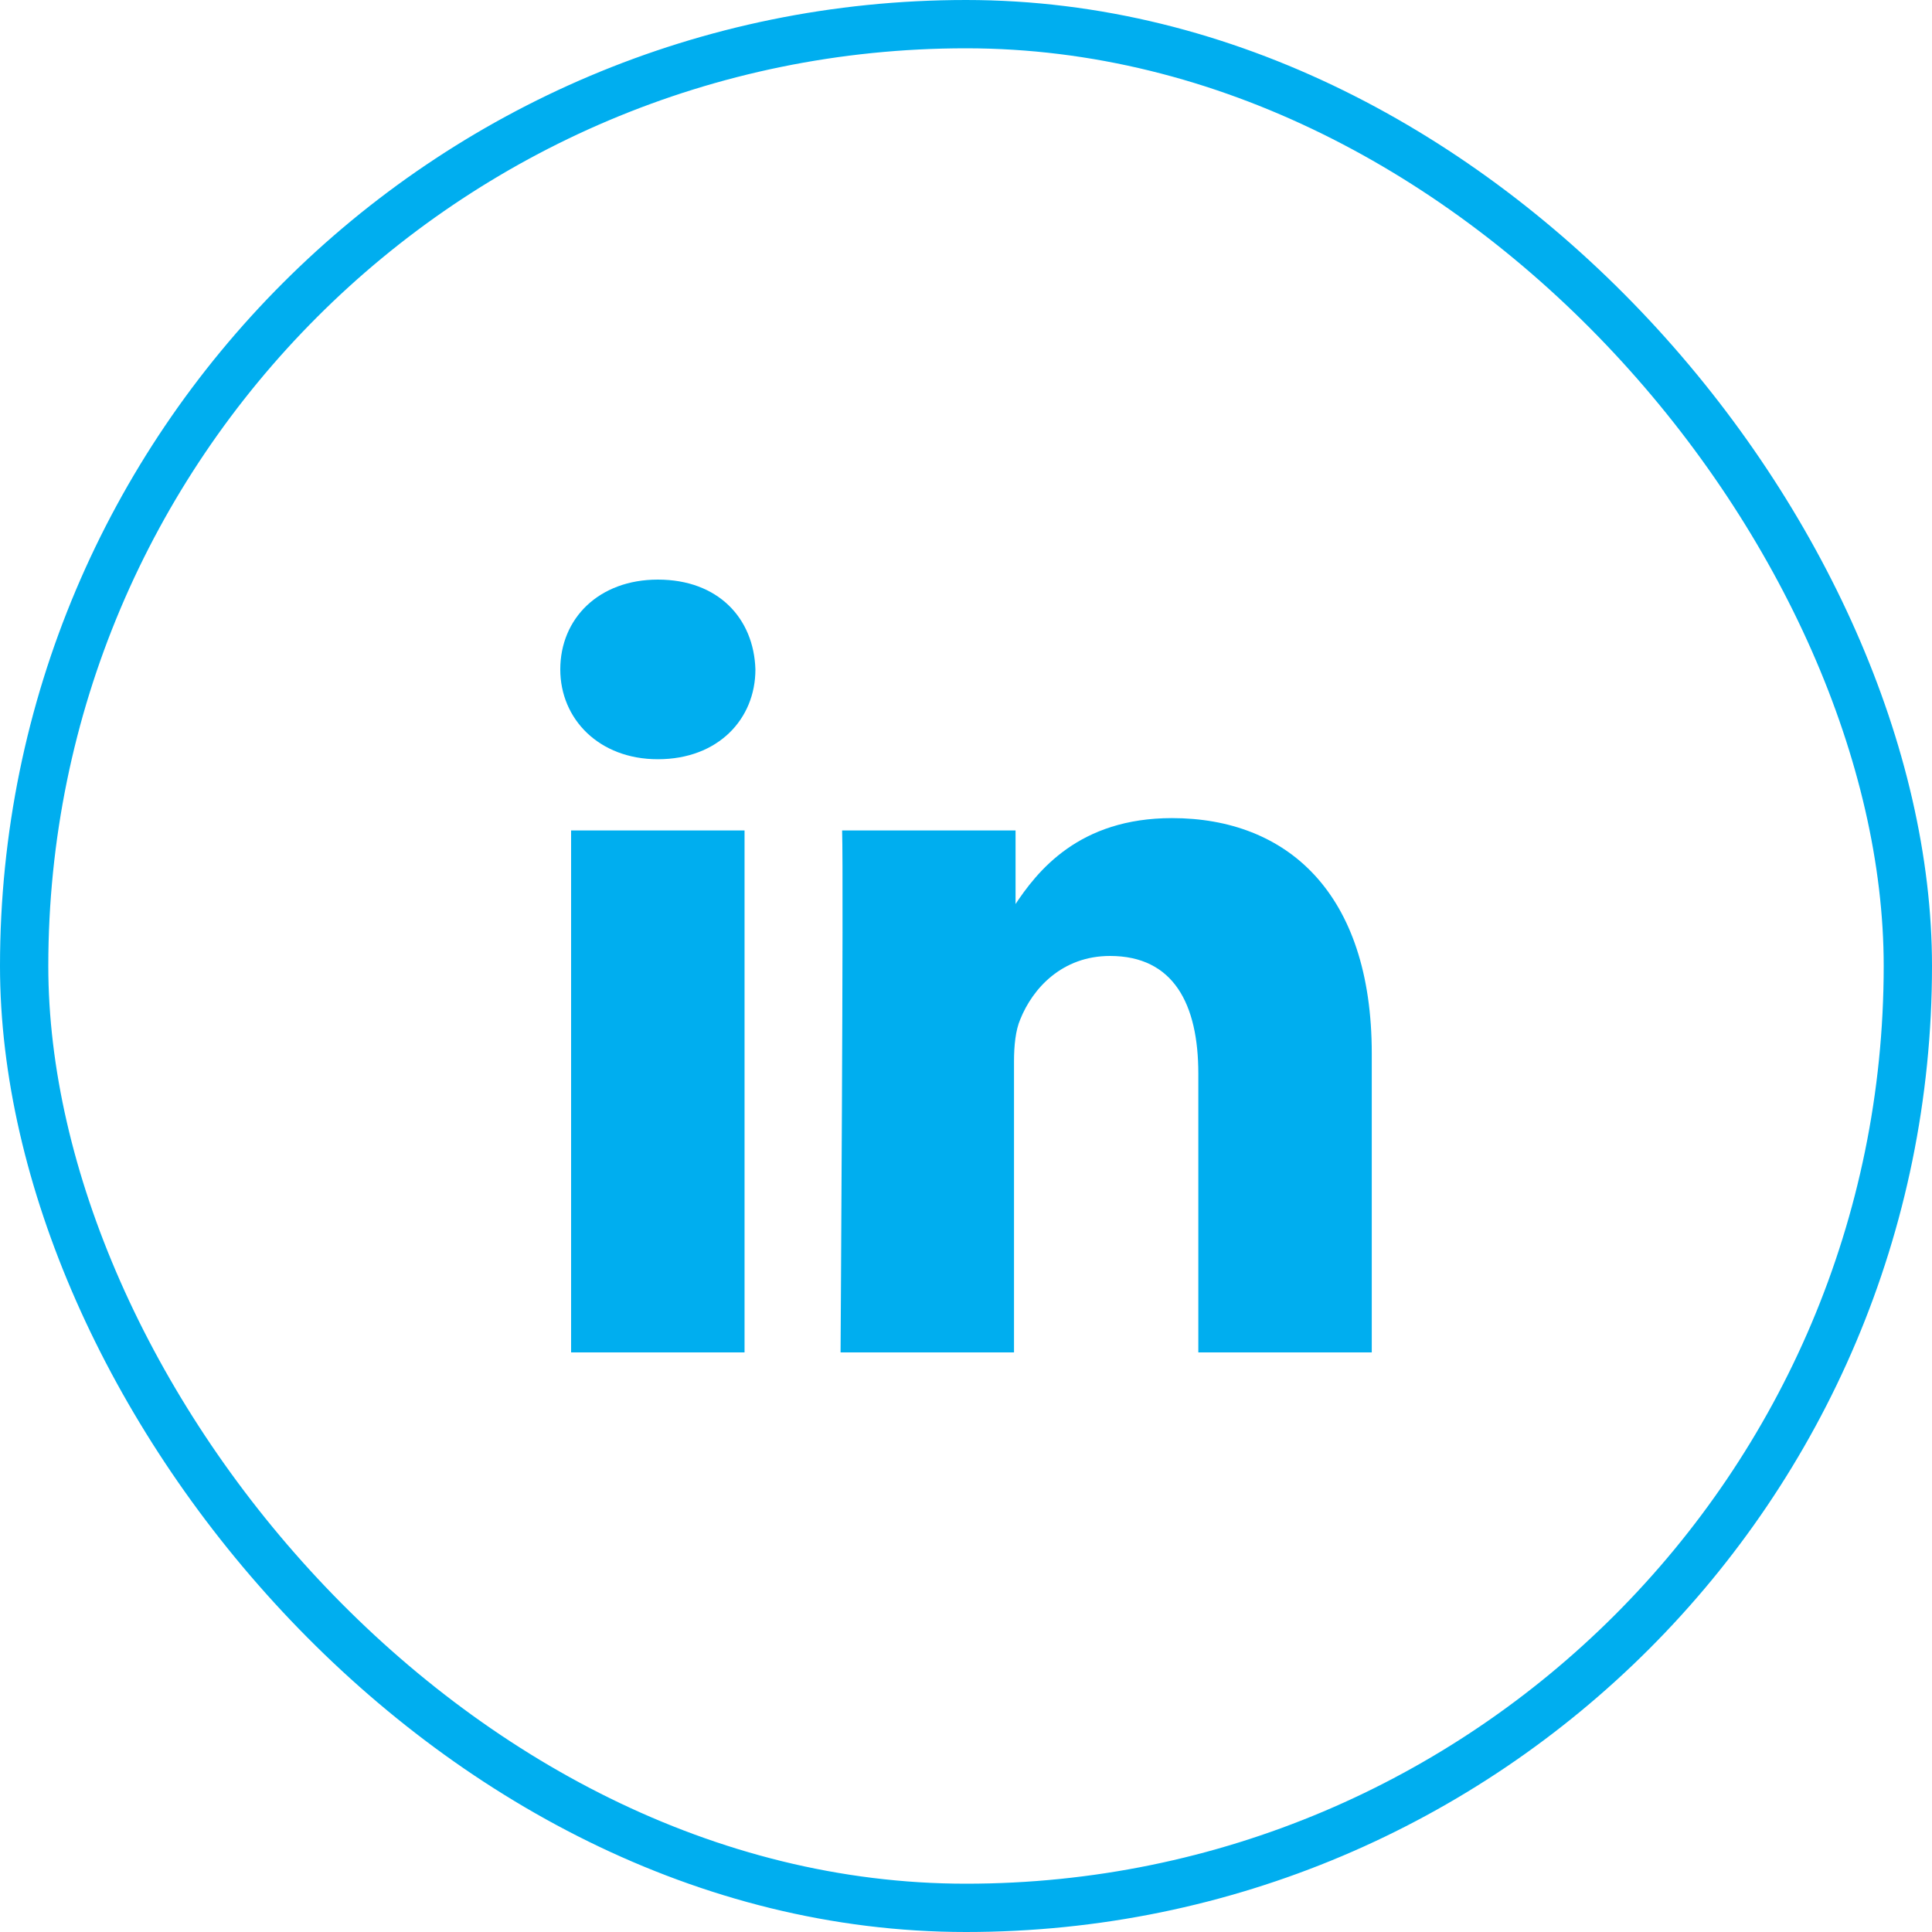
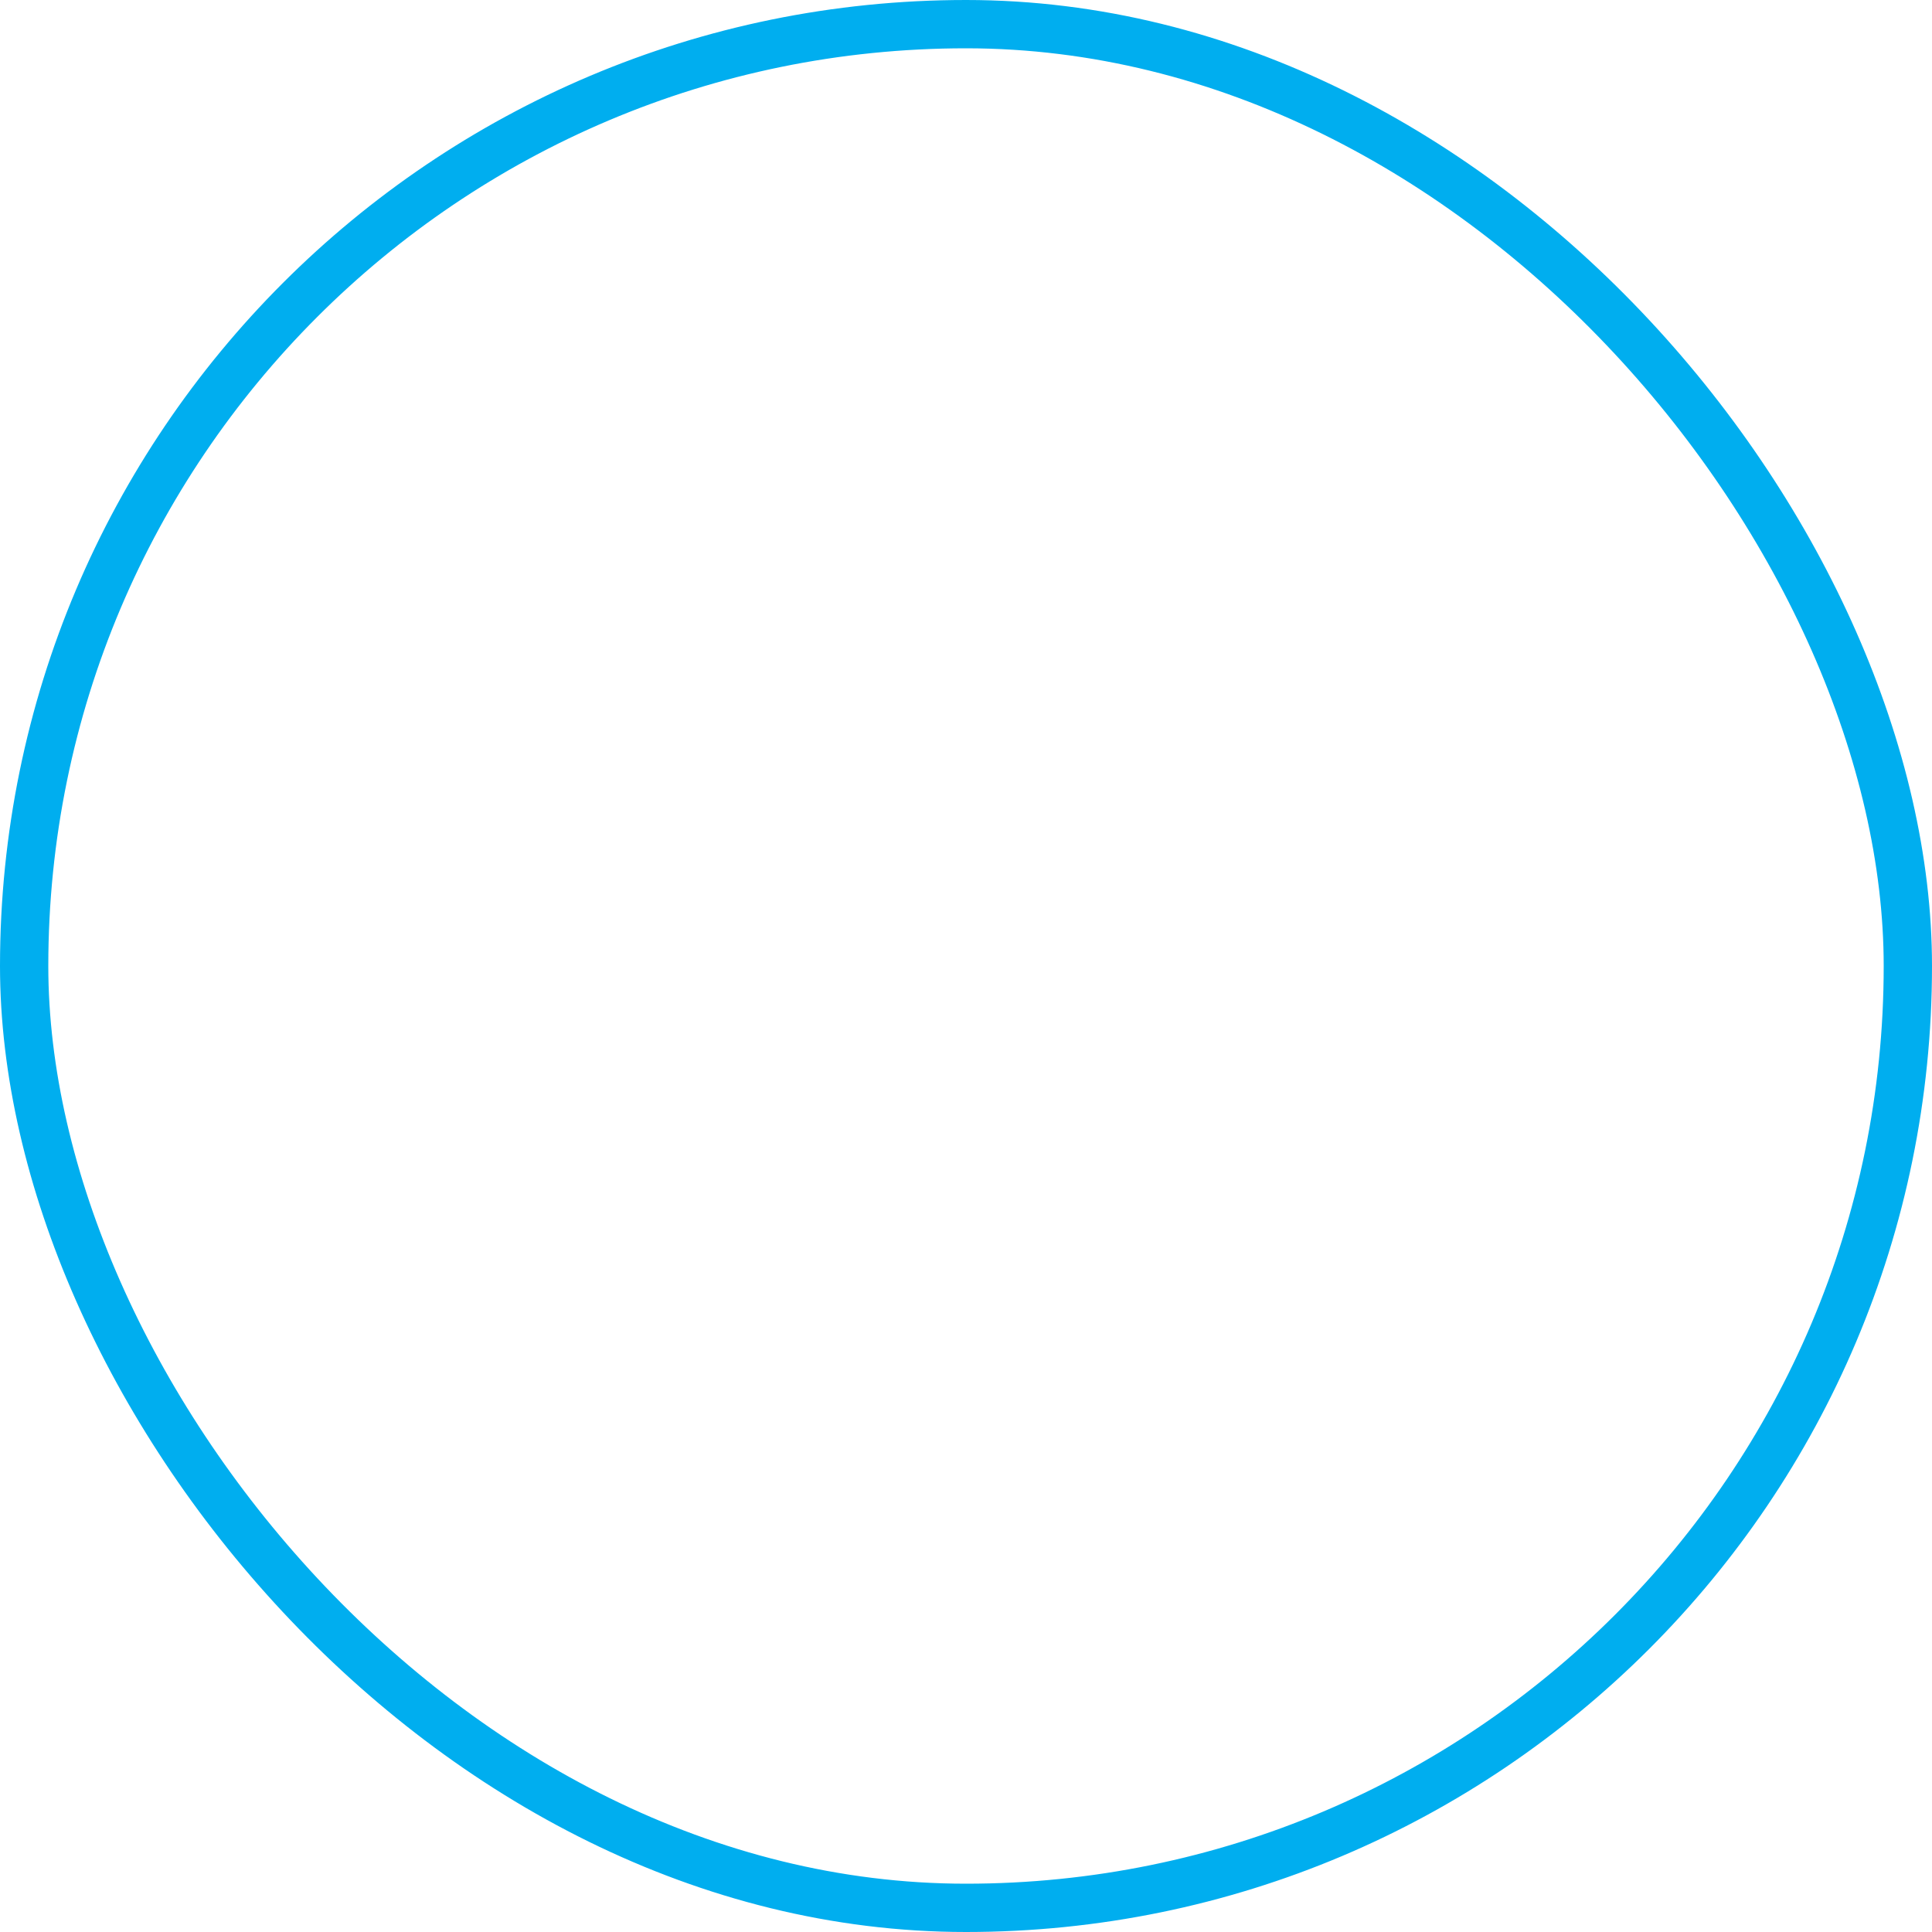
<svg xmlns="http://www.w3.org/2000/svg" width="40" height="40" viewBox="0 0 40 40" fill="none">
  <rect x="0.5" y="0.5" width="39" height="39" rx="19.5" stroke="#00AEEF" />
-   <path d="M15.415 28V17.194H11.824V28H15.415ZM13.62 15.719C14.87 15.719 15.64 14.886 15.64 13.86C15.608 12.802 14.87 12 13.62 12C12.401 12 11.6 12.802 11.6 13.86C11.6 14.886 12.401 15.719 13.62 15.719ZM17.403 28H20.994V21.972C20.994 21.651 21.026 21.331 21.123 21.106C21.379 20.465 21.988 19.792 22.982 19.792C24.297 19.792 24.81 20.786 24.81 22.229V28H28.401V21.812C28.401 18.477 26.638 16.938 24.265 16.938C22.341 16.938 21.475 18.028 20.994 18.765H21.026V17.194H17.435C17.467 18.188 17.403 28 17.403 28Z" fill="#00AEEF" />
</svg>